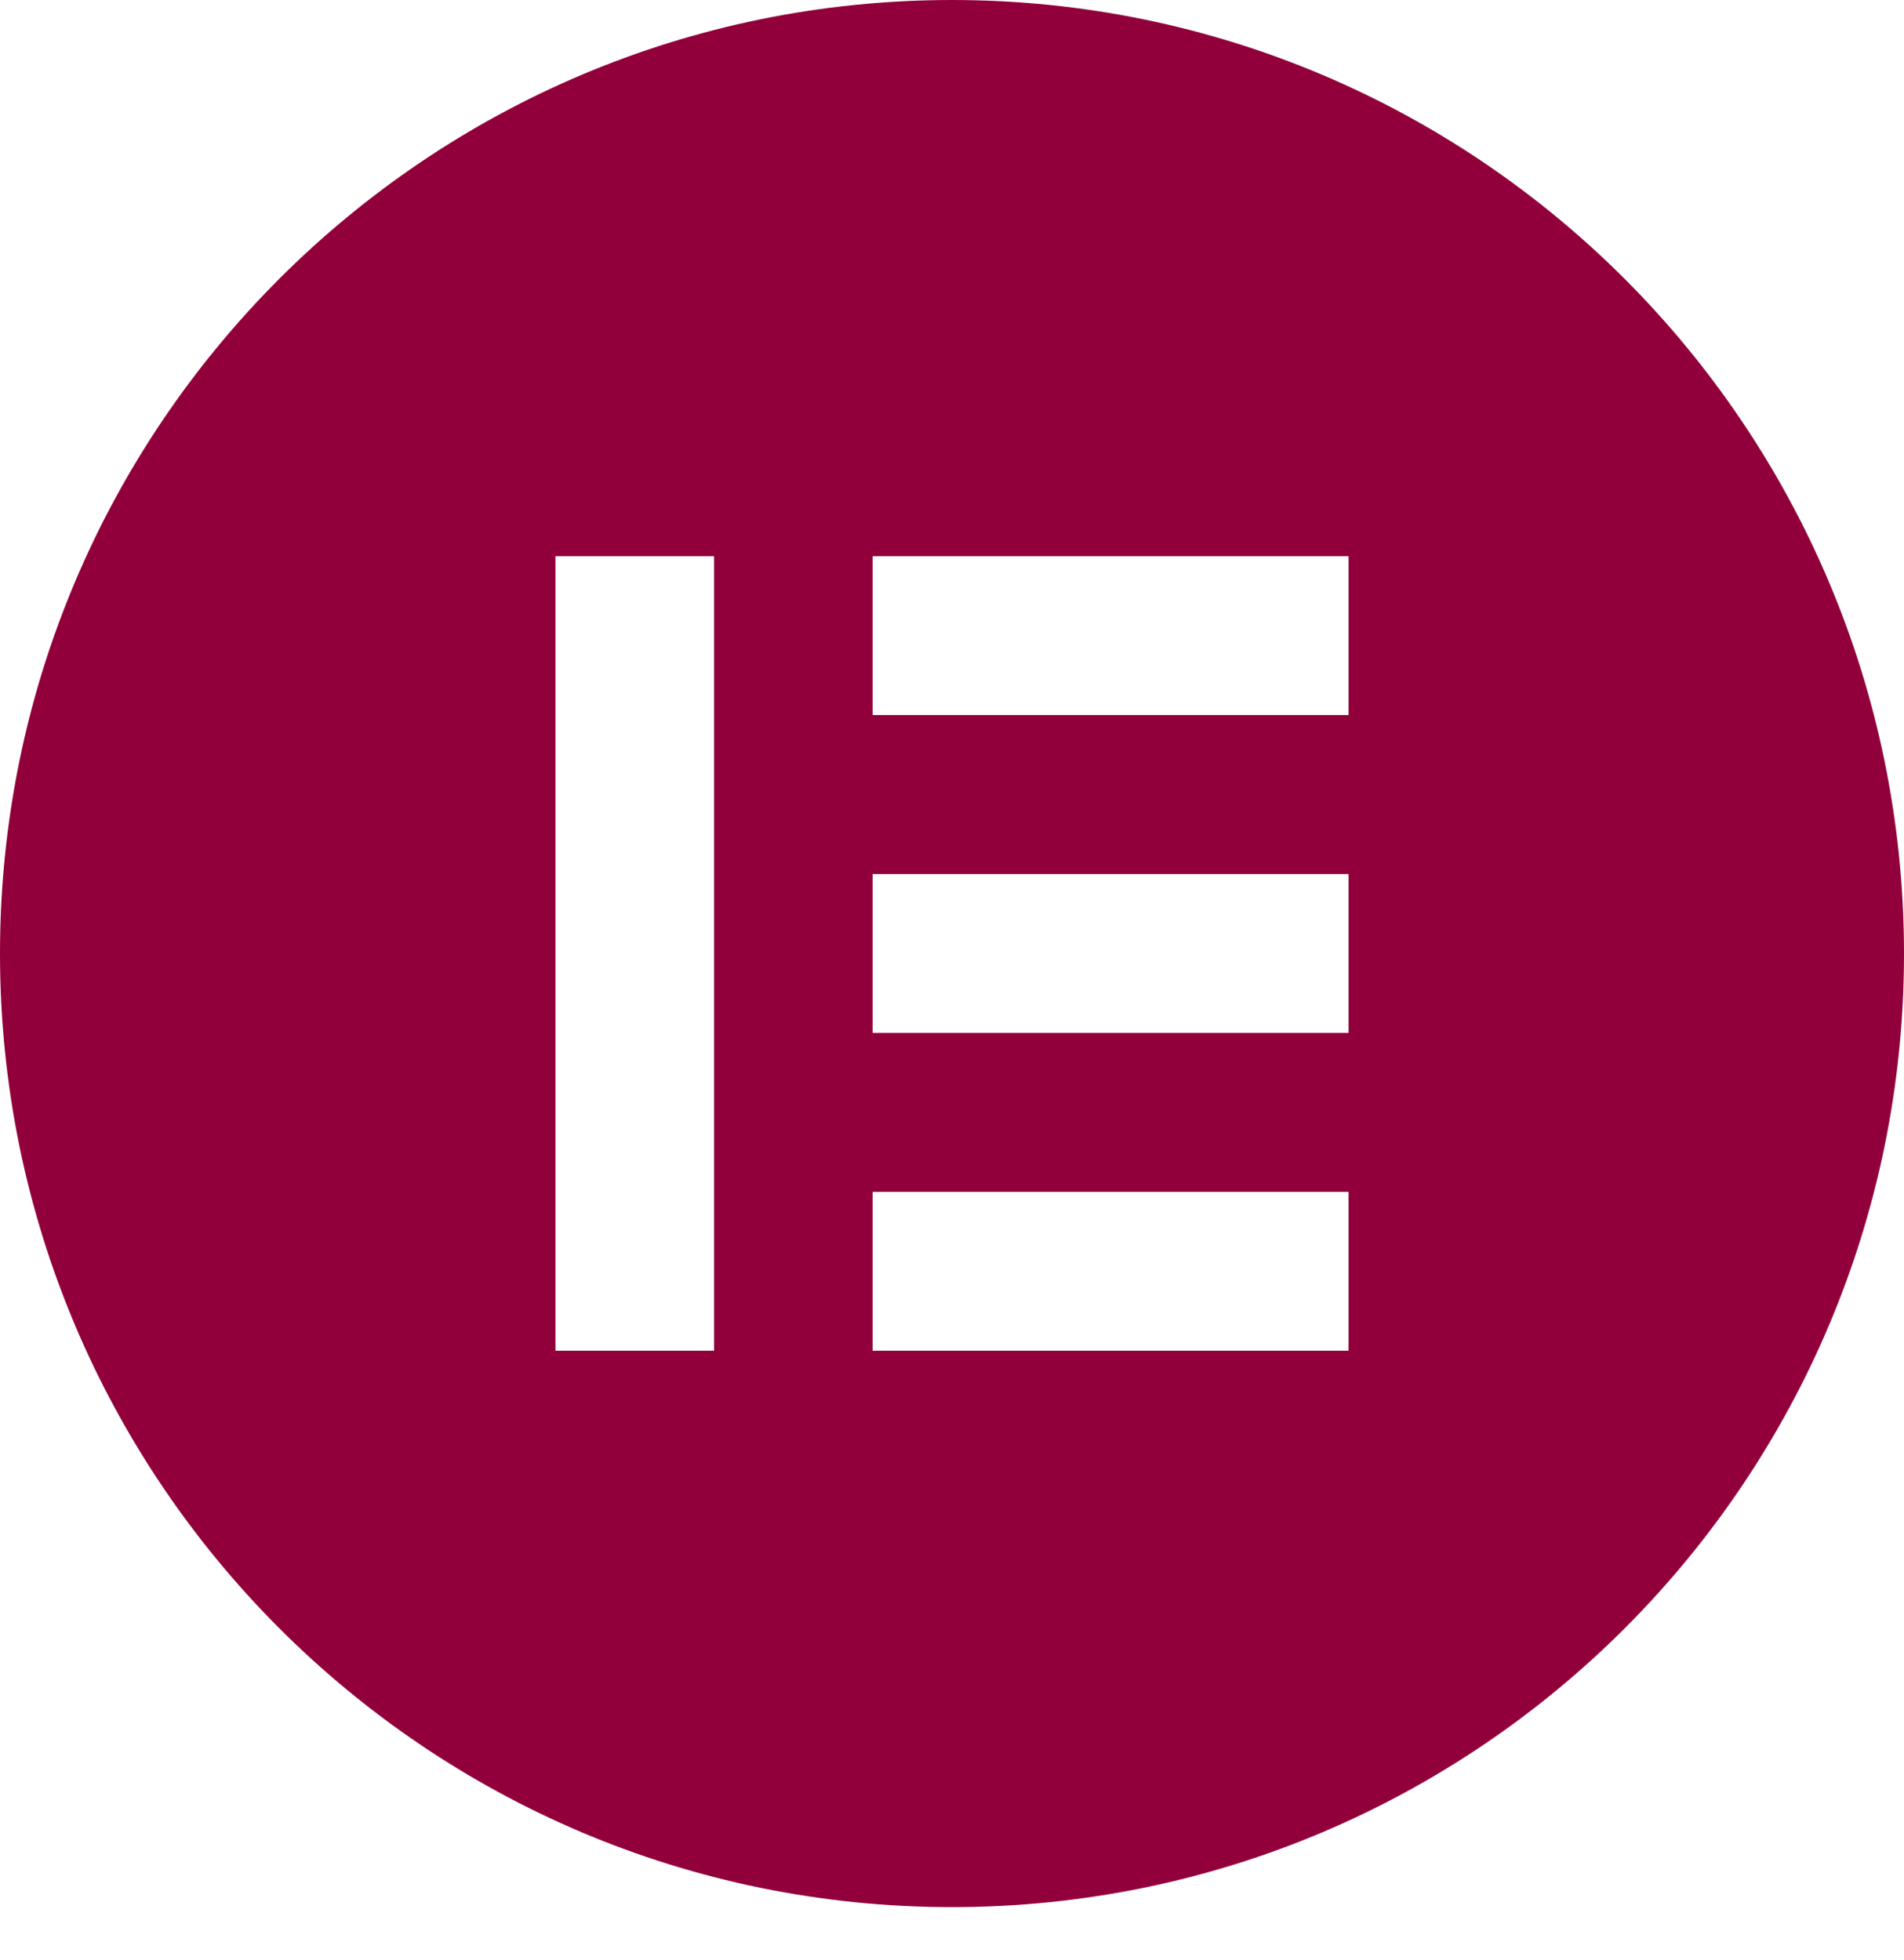
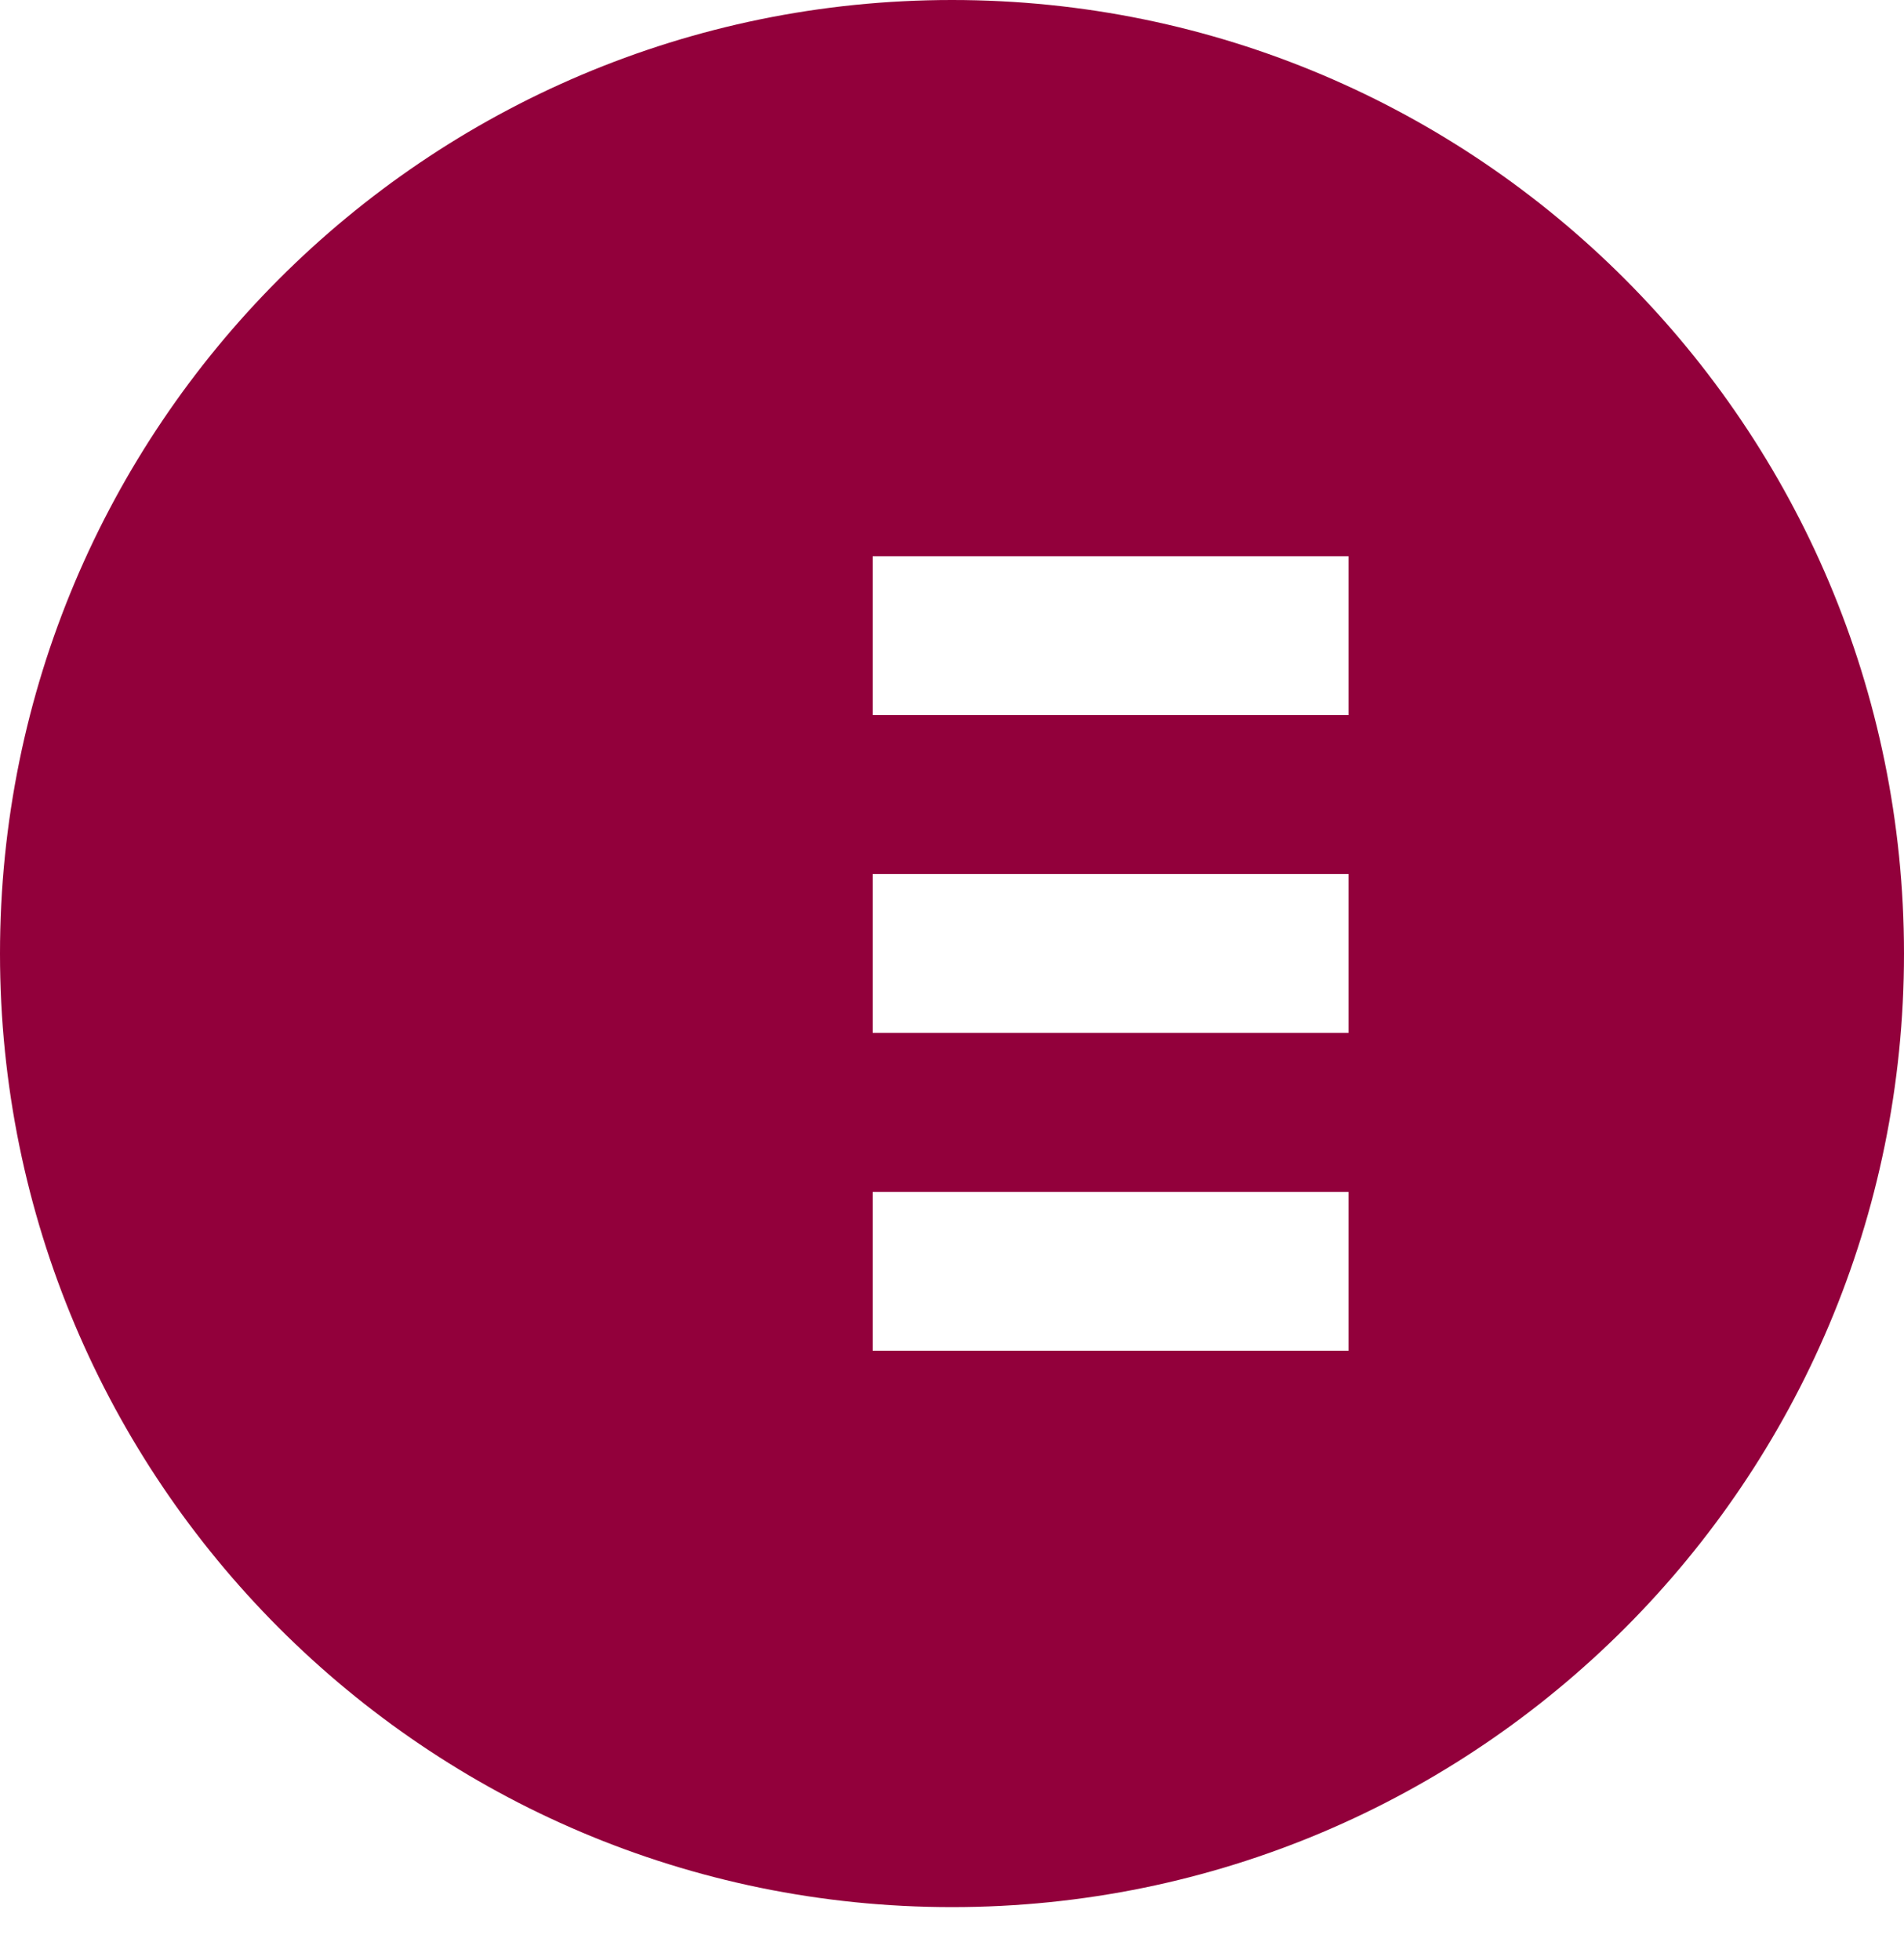
<svg xmlns="http://www.w3.org/2000/svg" width="34" height="35" viewBox="0 0 34 35" fill="none">
-   <path d="M17 0C7.61 0 0 7.624 0 17.031C0 26.435 7.61 34.062 17 34.062C26.39 34.062 34 26.438 34 17.031C33.997 7.624 26.387 0 17 0ZM12.751 24.125H9.919V9.934H12.751V24.125ZM24.081 24.125H15.583V21.288H24.081V24.125ZM24.081 18.448H15.583V15.611H24.081V18.448ZM24.081 12.771H15.583V9.934H24.081V12.771Z" fill="#92003B" />
+   <path d="M17 0C7.61 0 0 7.624 0 17.031C0 26.435 7.61 34.062 17 34.062C26.39 34.062 34 26.438 34 17.031C33.997 7.624 26.387 0 17 0ZM12.751 24.125V9.934H12.751V24.125ZM24.081 24.125H15.583V21.288H24.081V24.125ZM24.081 18.448H15.583V15.611H24.081V18.448ZM24.081 12.771H15.583V9.934H24.081V12.771Z" fill="#92003B" />
</svg>